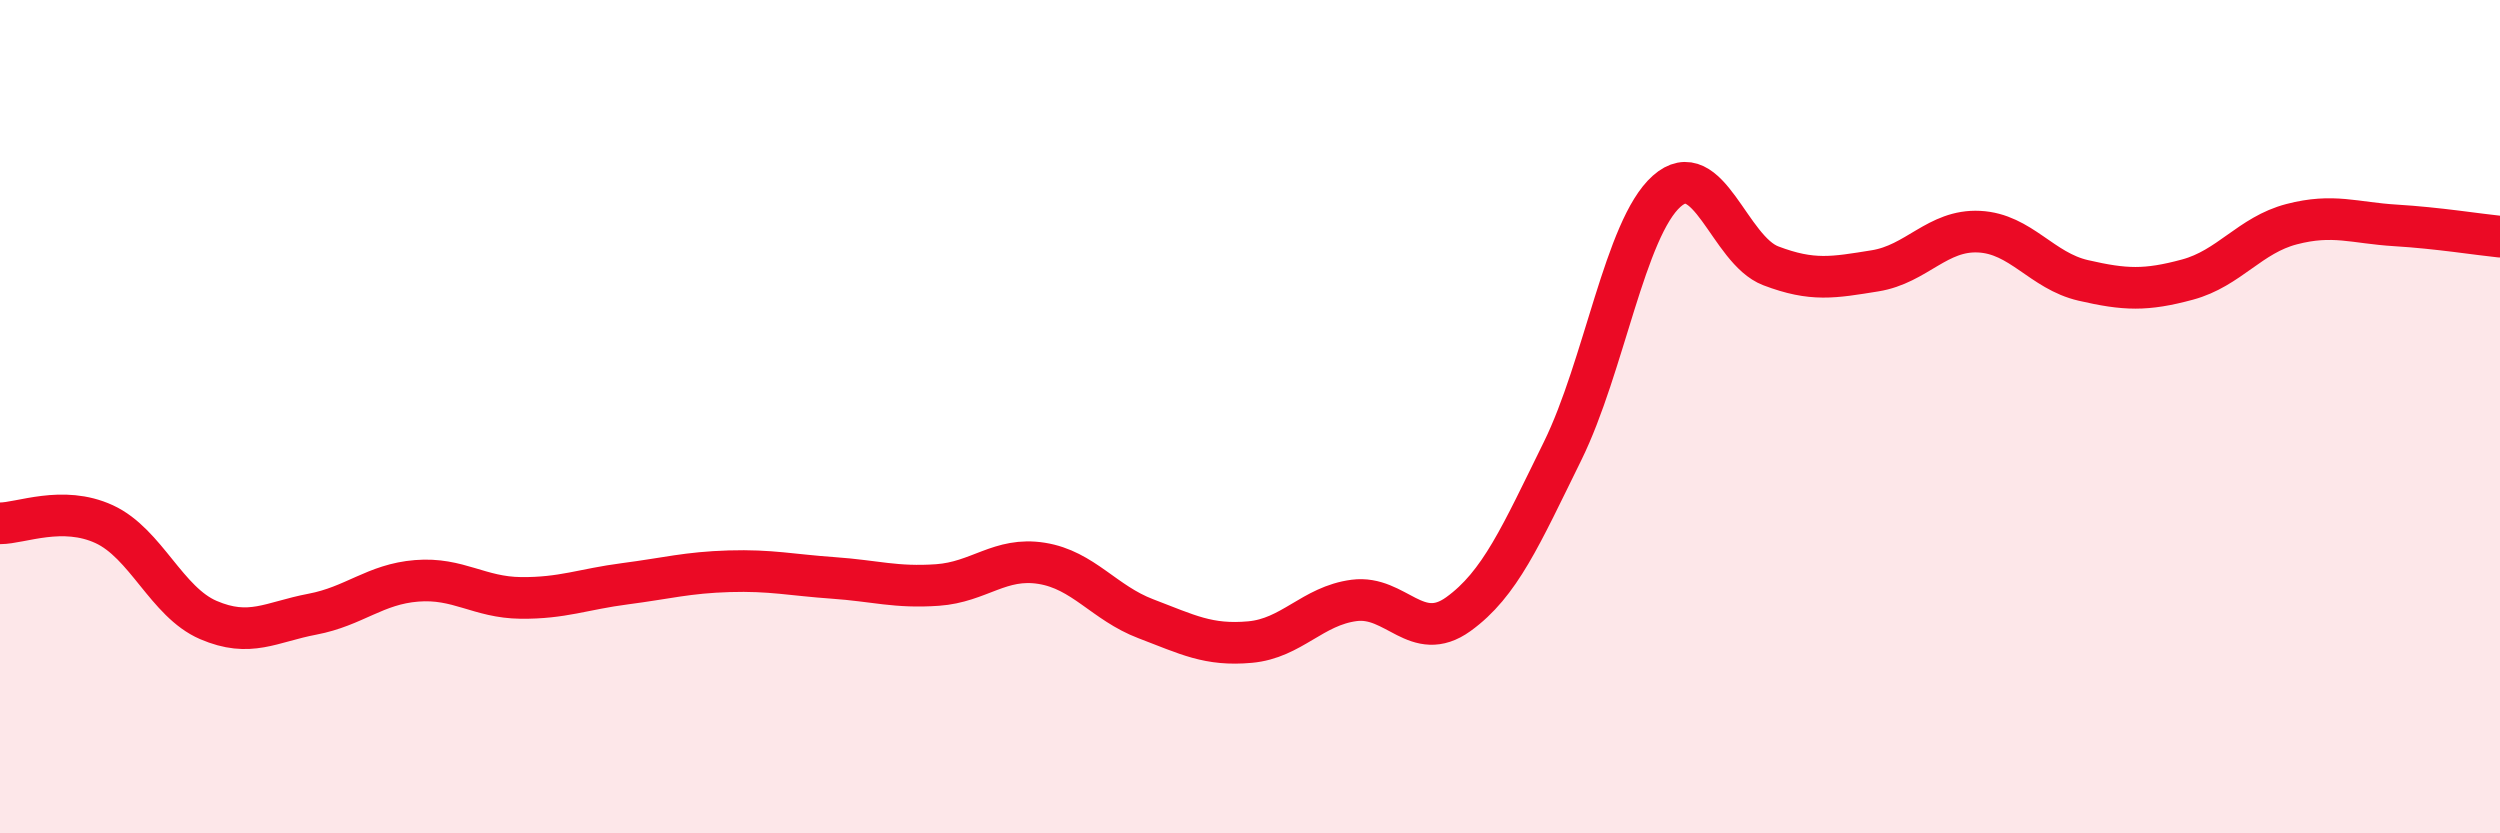
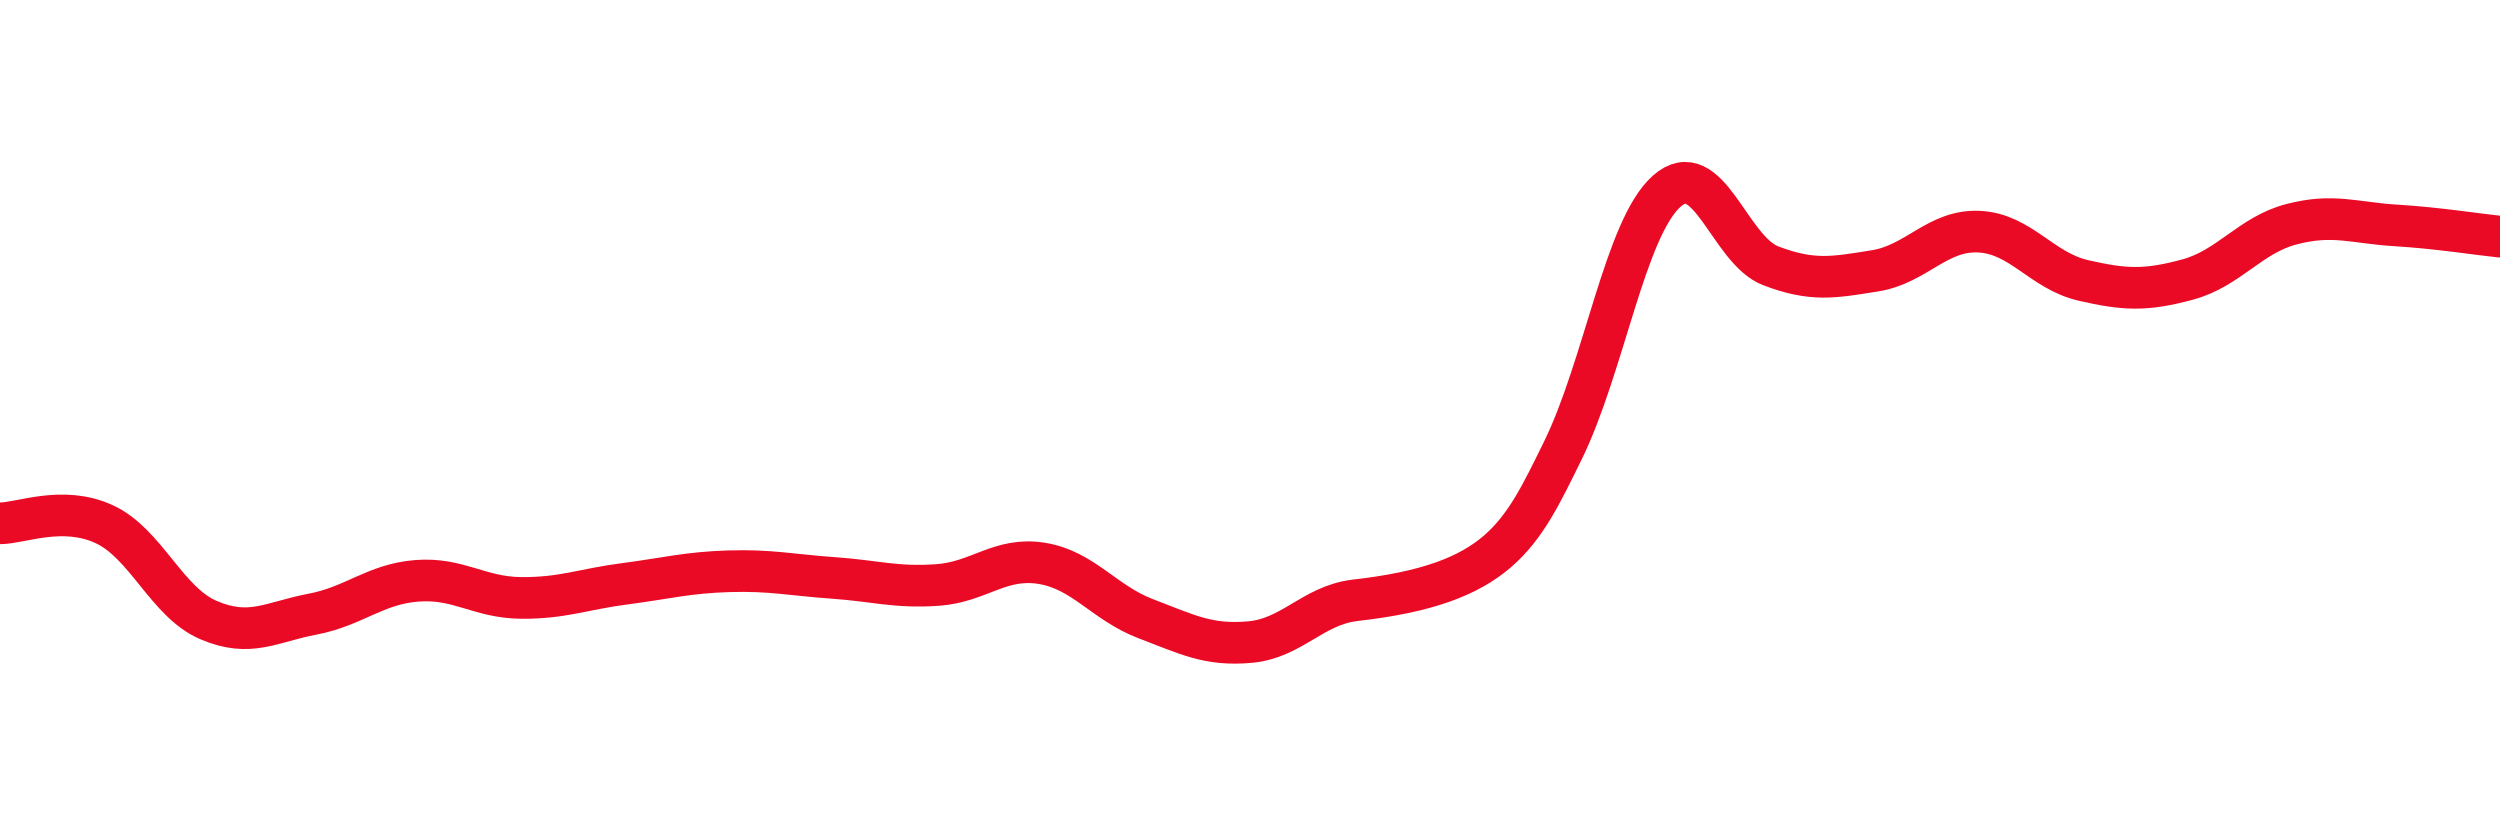
<svg xmlns="http://www.w3.org/2000/svg" width="60" height="20" viewBox="0 0 60 20">
-   <path d="M 0,12.56 C 0.5,12.56 1.5,12.12 2.5,12.58 C 3.5,13.04 4,14.45 5,14.88 C 6,15.31 6.5,14.93 7.5,14.74 C 8.5,14.55 9,14.02 10,13.94 C 11,13.86 11.5,14.34 12.5,14.35 C 13.5,14.36 14,14.14 15,14.01 C 16,13.88 16.5,13.74 17.5,13.71 C 18.5,13.68 19,13.8 20,13.87 C 21,13.94 21.5,14.11 22.5,14.04 C 23.5,13.97 24,13.36 25,13.52 C 26,13.68 26.5,14.47 27.5,14.85 C 28.5,15.23 29,15.5 30,15.41 C 31,15.32 31.5,14.54 32.5,14.41 C 33.5,14.28 34,15.46 35,14.74 C 36,14.02 36.5,12.86 37.5,10.83 C 38.5,8.8 39,5.48 40,4.59 C 41,3.7 41.5,6 42.5,6.38 C 43.5,6.76 44,6.66 45,6.5 C 46,6.34 46.5,5.51 47.5,5.56 C 48.5,5.61 49,6.5 50,6.73 C 51,6.96 51.5,6.98 52.5,6.71 C 53.5,6.44 54,5.64 55,5.38 C 56,5.12 56.5,5.35 57.5,5.41 C 58.5,5.47 59.5,5.63 60,5.68L60 20L0 20Z" fill="#EB0A25" opacity="0.1" stroke-linecap="round" stroke-linejoin="round" />
-   <path d="M 0,12.56 C 0.5,12.56 1.5,12.12 2.5,12.58 C 3.5,13.04 4,14.45 5,14.88 C 6,15.31 6.5,14.93 7.5,14.74 C 8.5,14.55 9,14.02 10,13.94 C 11,13.86 11.5,14.34 12.5,14.35 C 13.5,14.36 14,14.14 15,14.01 C 16,13.88 16.5,13.74 17.5,13.71 C 18.5,13.68 19,13.8 20,13.87 C 21,13.94 21.5,14.11 22.5,14.04 C 23.5,13.97 24,13.36 25,13.52 C 26,13.68 26.5,14.47 27.5,14.85 C 28.5,15.23 29,15.5 30,15.41 C 31,15.32 31.5,14.54 32.5,14.41 C 33.5,14.28 34,15.46 35,14.74 C 36,14.02 36.5,12.86 37.5,10.83 C 38.5,8.8 39,5.48 40,4.59 C 41,3.7 41.5,6 42.5,6.38 C 43.5,6.76 44,6.66 45,6.5 C 46,6.34 46.5,5.51 47.5,5.56 C 48.5,5.61 49,6.5 50,6.73 C 51,6.96 51.5,6.98 52.5,6.71 C 53.5,6.44 54,5.64 55,5.38 C 56,5.12 56.5,5.35 57.5,5.41 C 58.5,5.47 59.5,5.63 60,5.68" stroke="#EB0A25" stroke-width="1" fill="none" stroke-linecap="round" stroke-linejoin="round" />
+   <path d="M 0,12.56 C 0.5,12.56 1.5,12.12 2.5,12.58 C 3.5,13.04 4,14.45 5,14.88 C 6,15.31 6.5,14.93 7.5,14.74 C 8.5,14.55 9,14.02 10,13.94 C 11,13.86 11.5,14.34 12.5,14.35 C 13.5,14.36 14,14.14 15,14.01 C 16,13.88 16.5,13.74 17.5,13.71 C 18.5,13.68 19,13.8 20,13.87 C 21,13.94 21.5,14.11 22.5,14.04 C 23.5,13.97 24,13.36 25,13.52 C 26,13.68 26.5,14.47 27.5,14.85 C 28.5,15.23 29,15.5 30,15.41 C 31,15.32 31.5,14.54 32.5,14.41 C 36,14.02 36.5,12.86 37.5,10.83 C 38.5,8.8 39,5.48 40,4.59 C 41,3.7 41.5,6 42.5,6.38 C 43.5,6.76 44,6.66 45,6.5 C 46,6.34 46.5,5.51 47.5,5.56 C 48.5,5.61 49,6.5 50,6.73 C 51,6.96 51.5,6.98 52.5,6.71 C 53.5,6.44 54,5.64 55,5.38 C 56,5.12 56.5,5.35 57.5,5.41 C 58.5,5.47 59.5,5.63 60,5.68" stroke="#EB0A25" stroke-width="1" fill="none" stroke-linecap="round" stroke-linejoin="round" />
</svg>